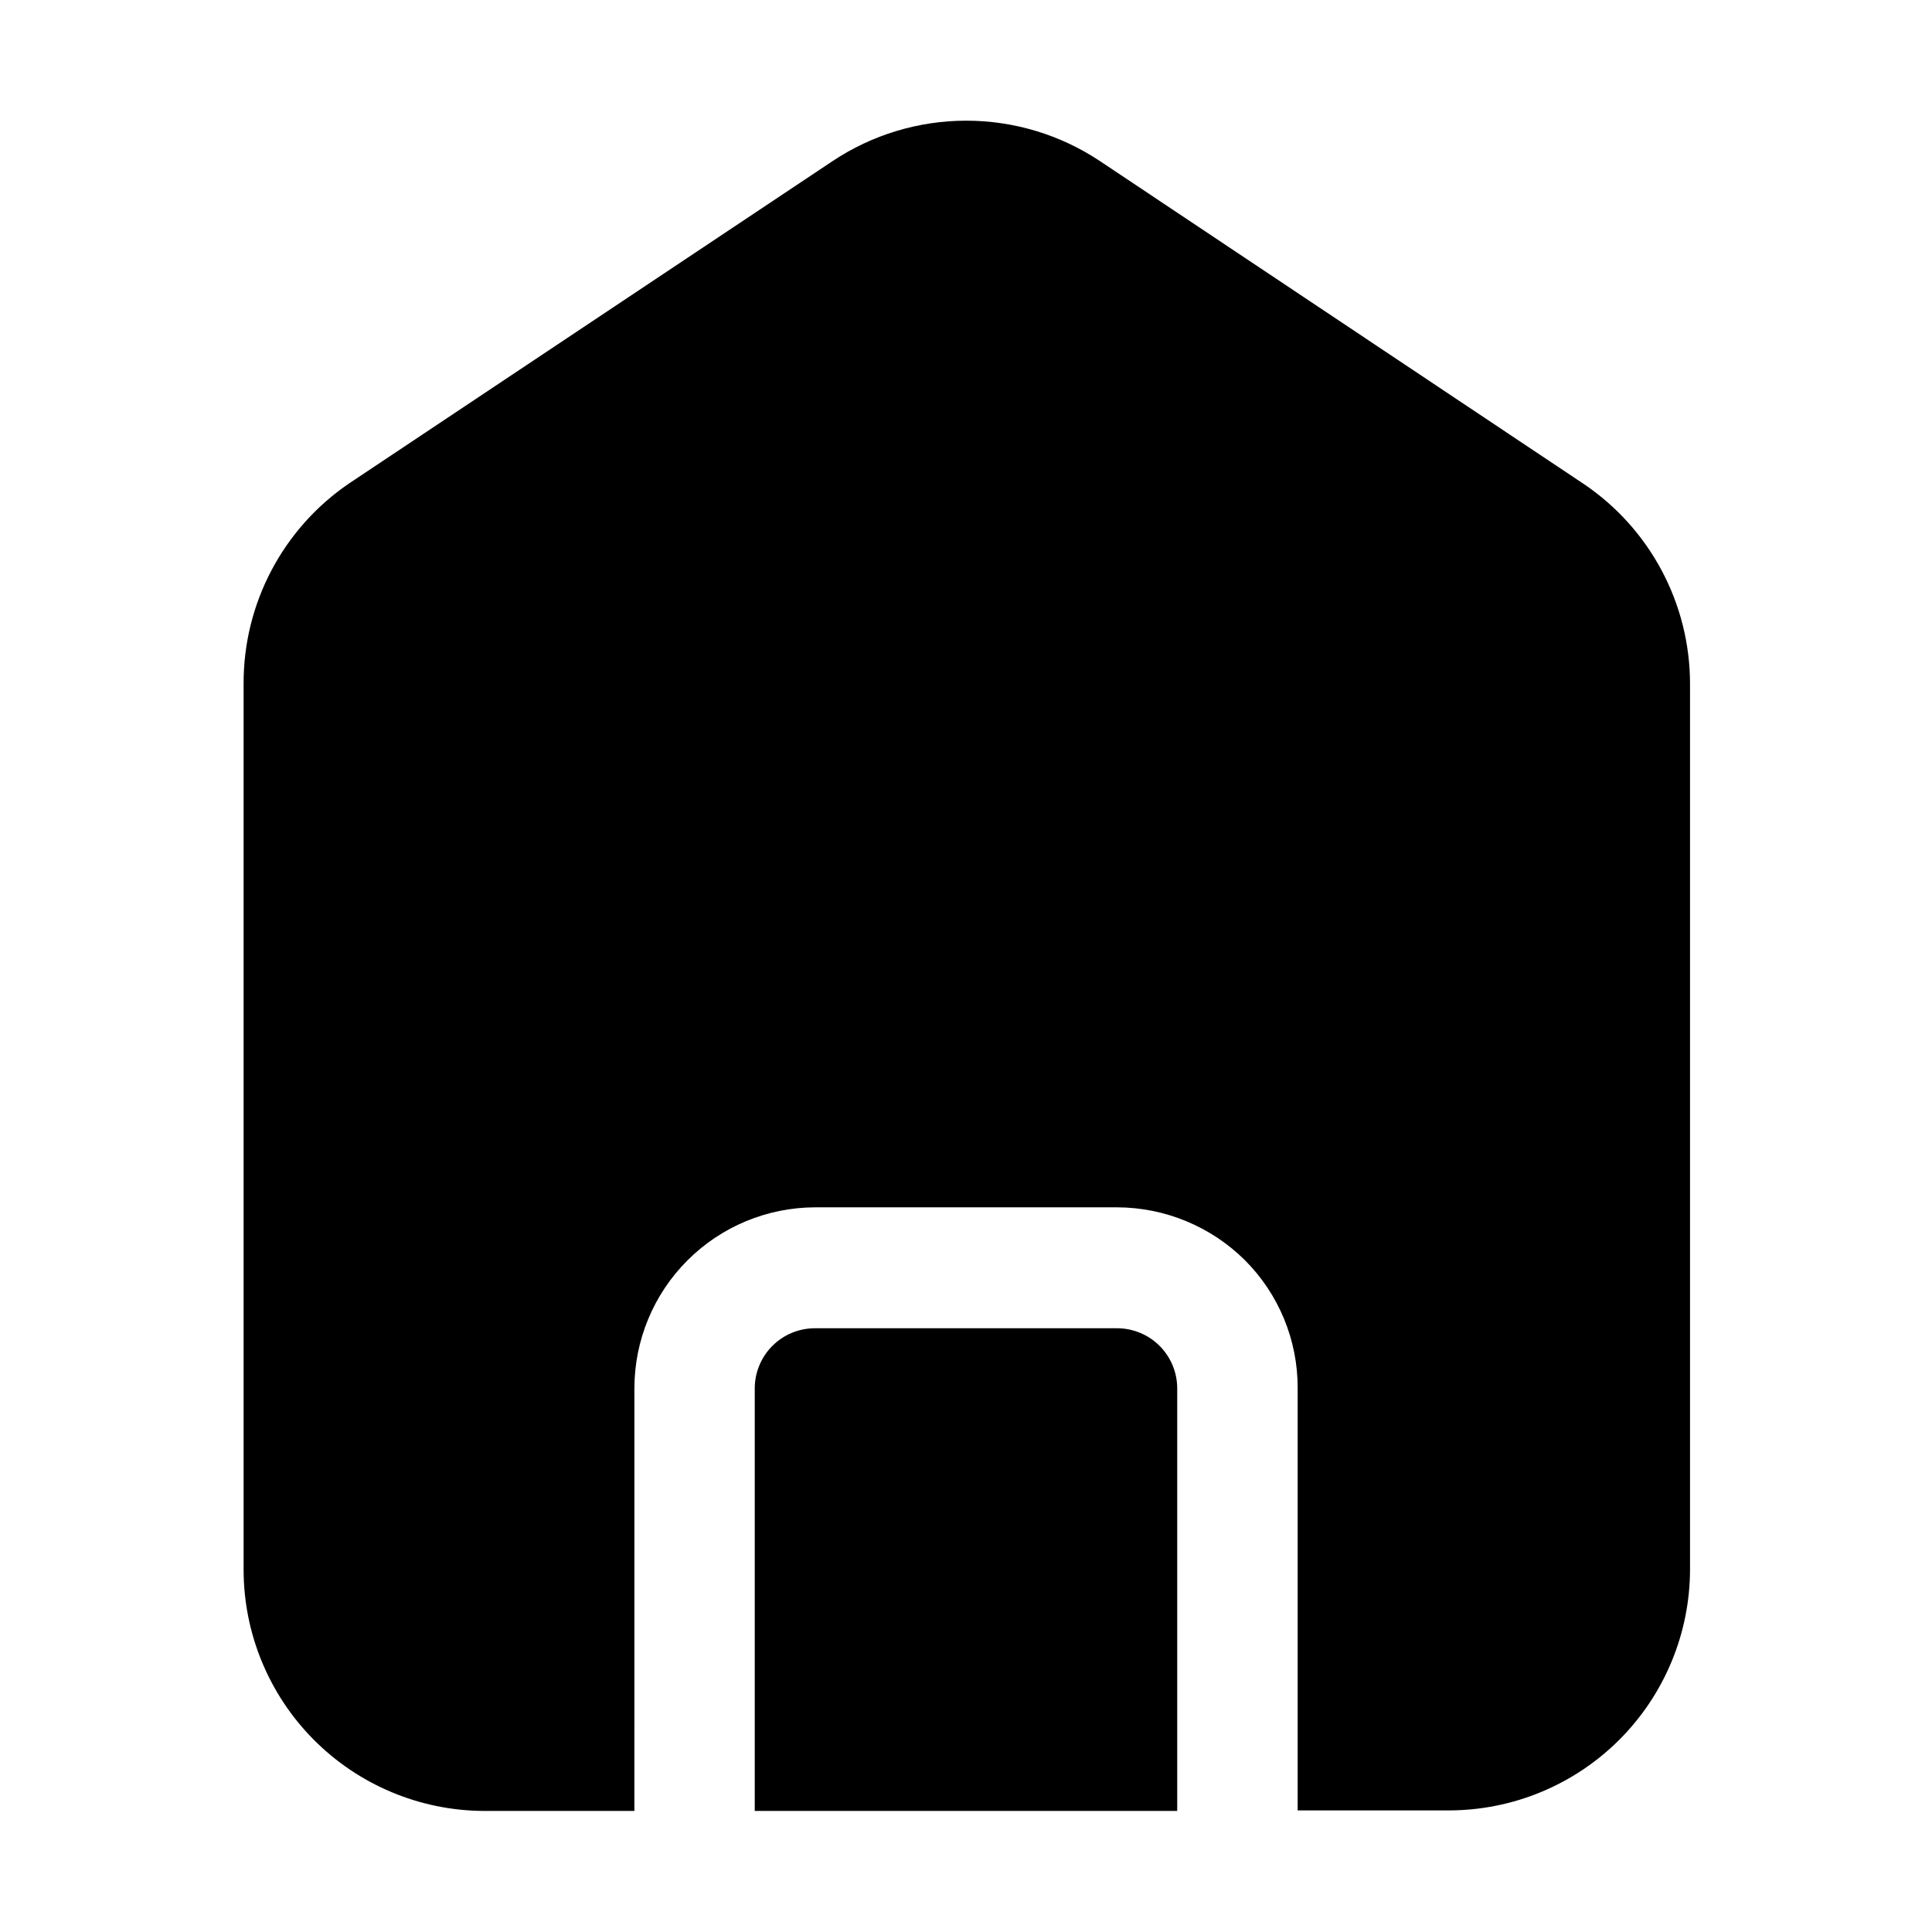
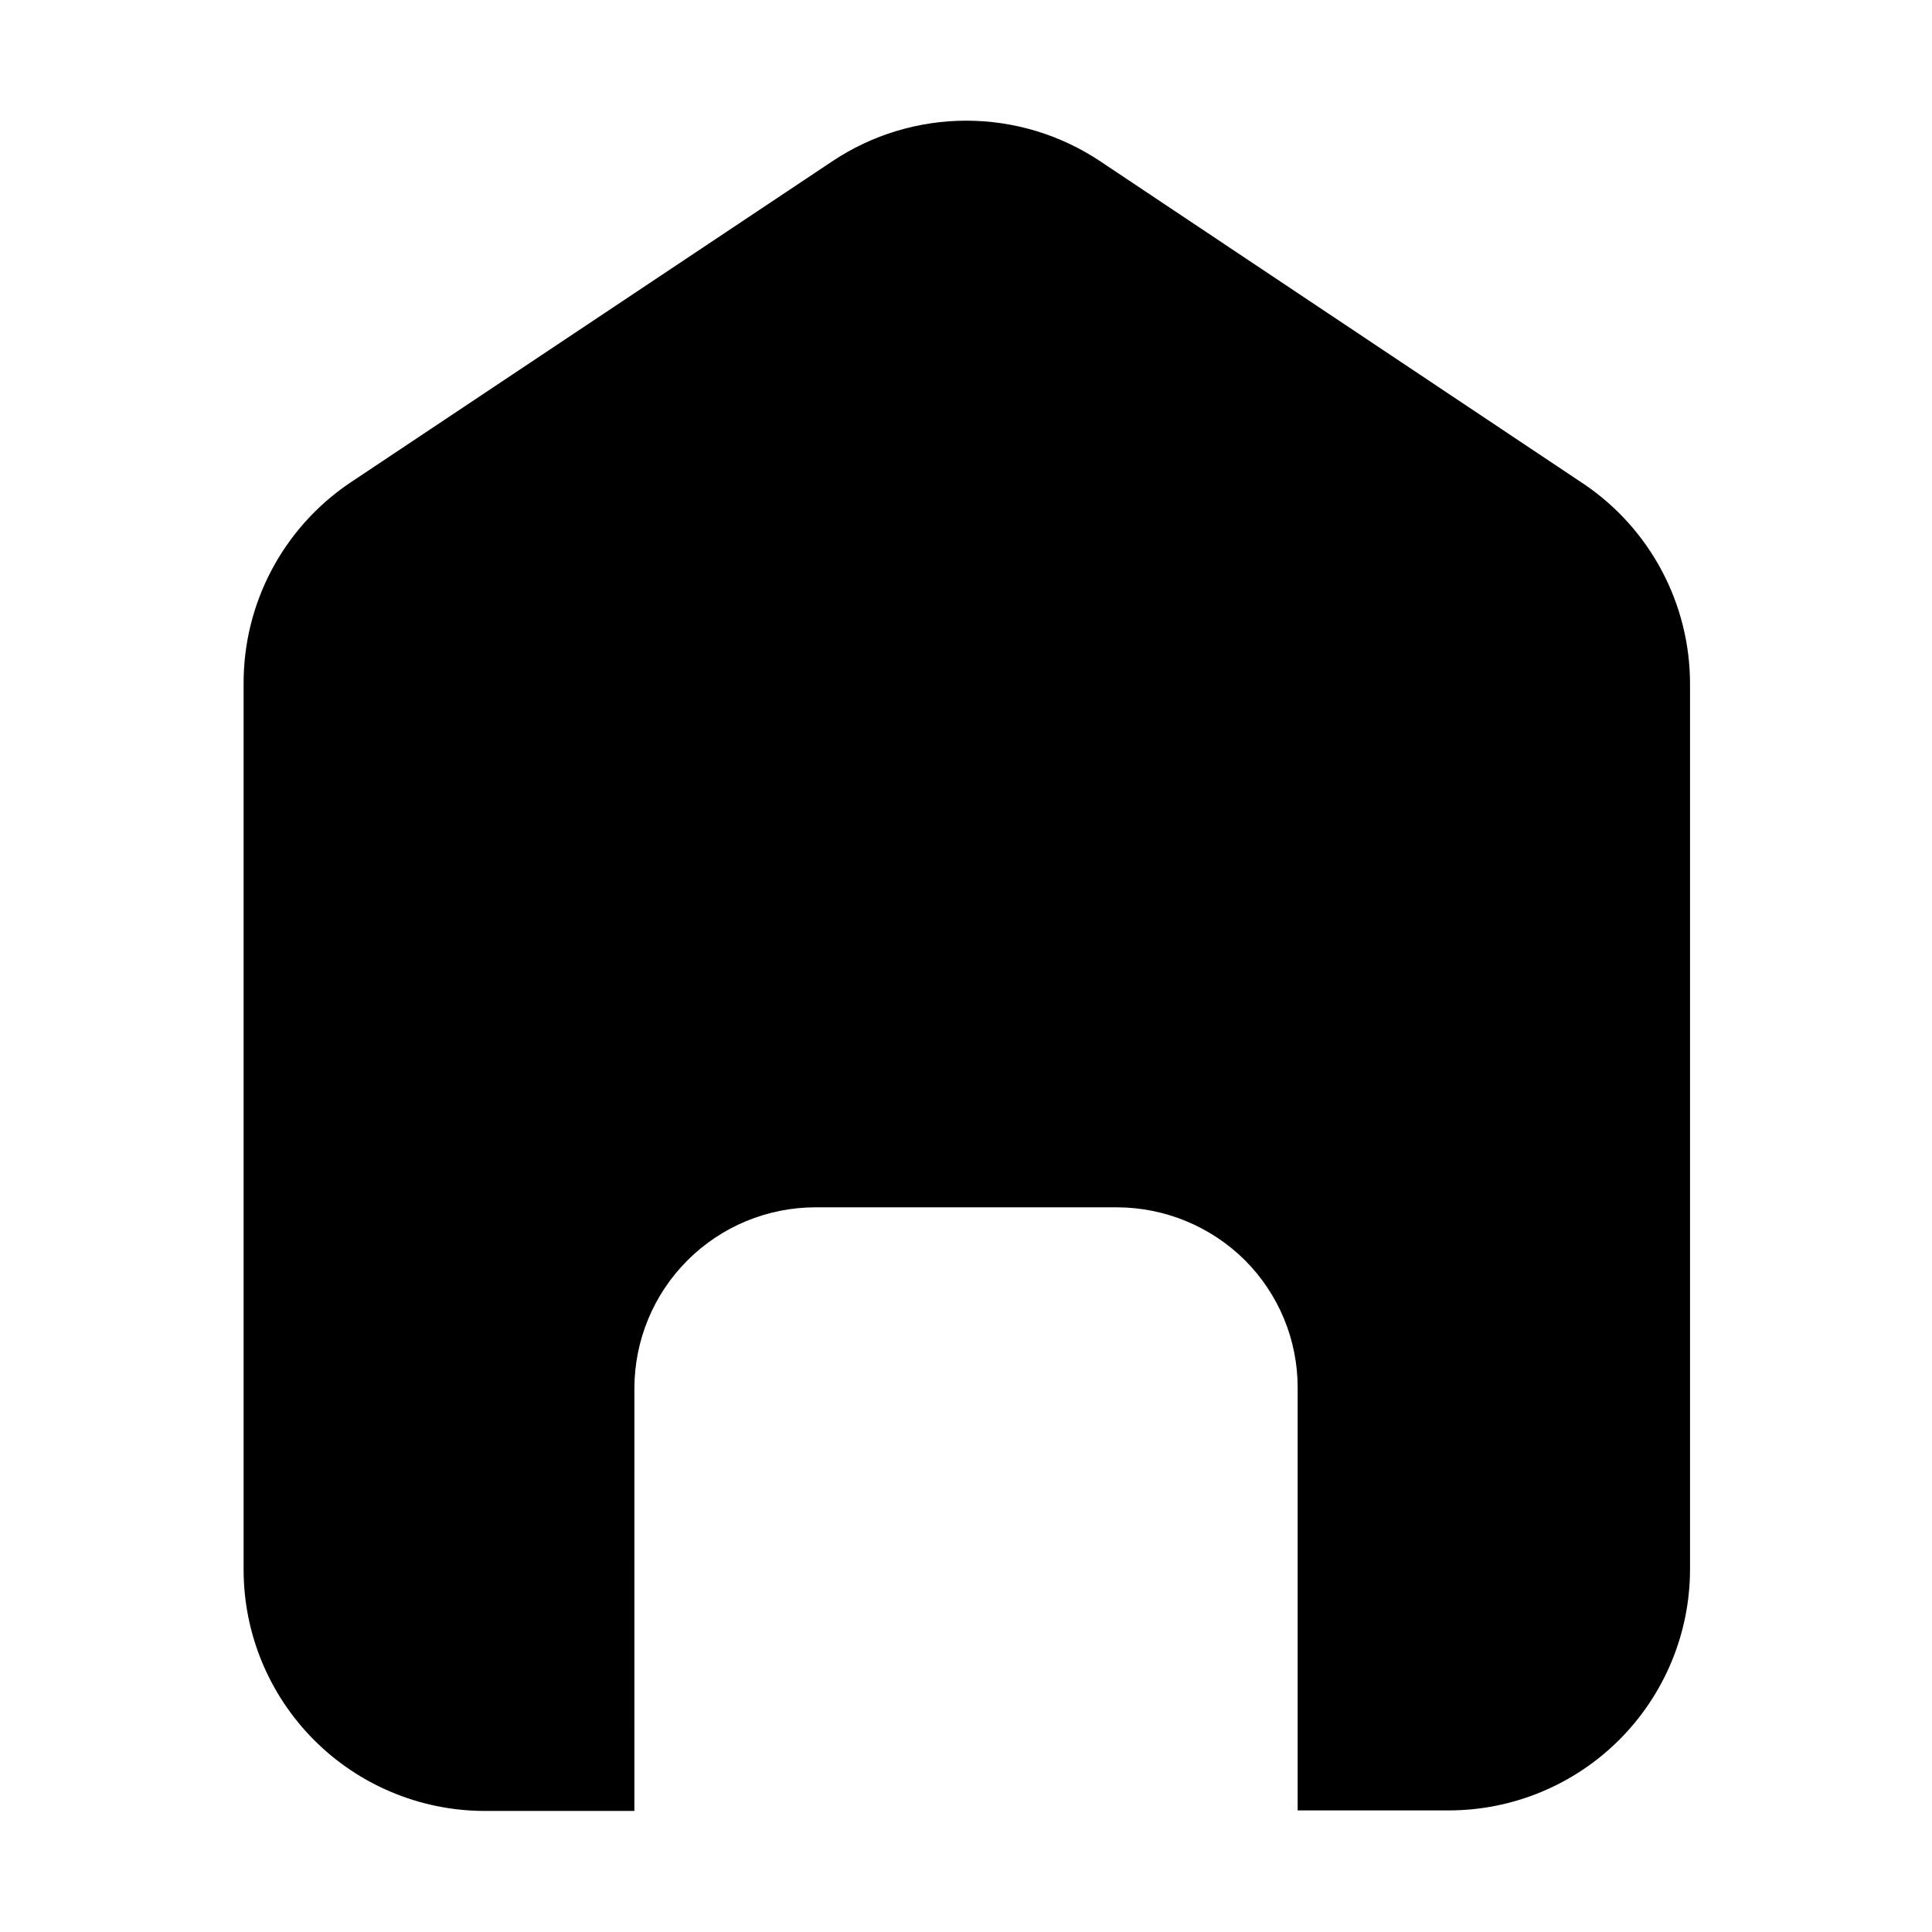
<svg xmlns="http://www.w3.org/2000/svg" fill="#000000" width="800px" height="800px" version="1.1" viewBox="144 144 512 512">
  <g fill-rule="evenodd">
-     <path d="m440.02 496h-80.051c-4.231 0-8.289 1.68-11.281 4.672-2.992 2.992-4.672 7.051-4.672 11.281v111.96h111.96v-111.96c0-4.231-1.68-8.289-4.672-11.281-2.992-2.992-7.051-4.672-11.281-4.672z" />
    <path d="m563.46 272.09-127.91-85.367c-10.508-7.004-22.852-10.742-35.477-10.742-12.629 0-24.973 3.738-35.477 10.742l-128.05 85.367c-17.594 11.969-28.086 31.902-27.988 53.18v234.69c0 16.891 6.68 33.094 18.582 45.078 11.906 11.98 28.066 18.77 44.953 18.879h40.023l0.004-111.96c0-12.73 5.055-24.941 14.059-33.941 9-9.004 21.211-14.062 33.941-14.062h79.91c12.688 0.035 24.855 5.062 33.867 13.996 8.984 8.977 14.023 21.164 13.996 33.867v111.96h40.023c16.961 0 33.23-6.738 45.223-18.73 11.996-11.996 18.734-28.262 18.734-45.227v-234.41c0.051-21.406-10.613-41.422-28.41-53.32z" />
  </g>
</svg>